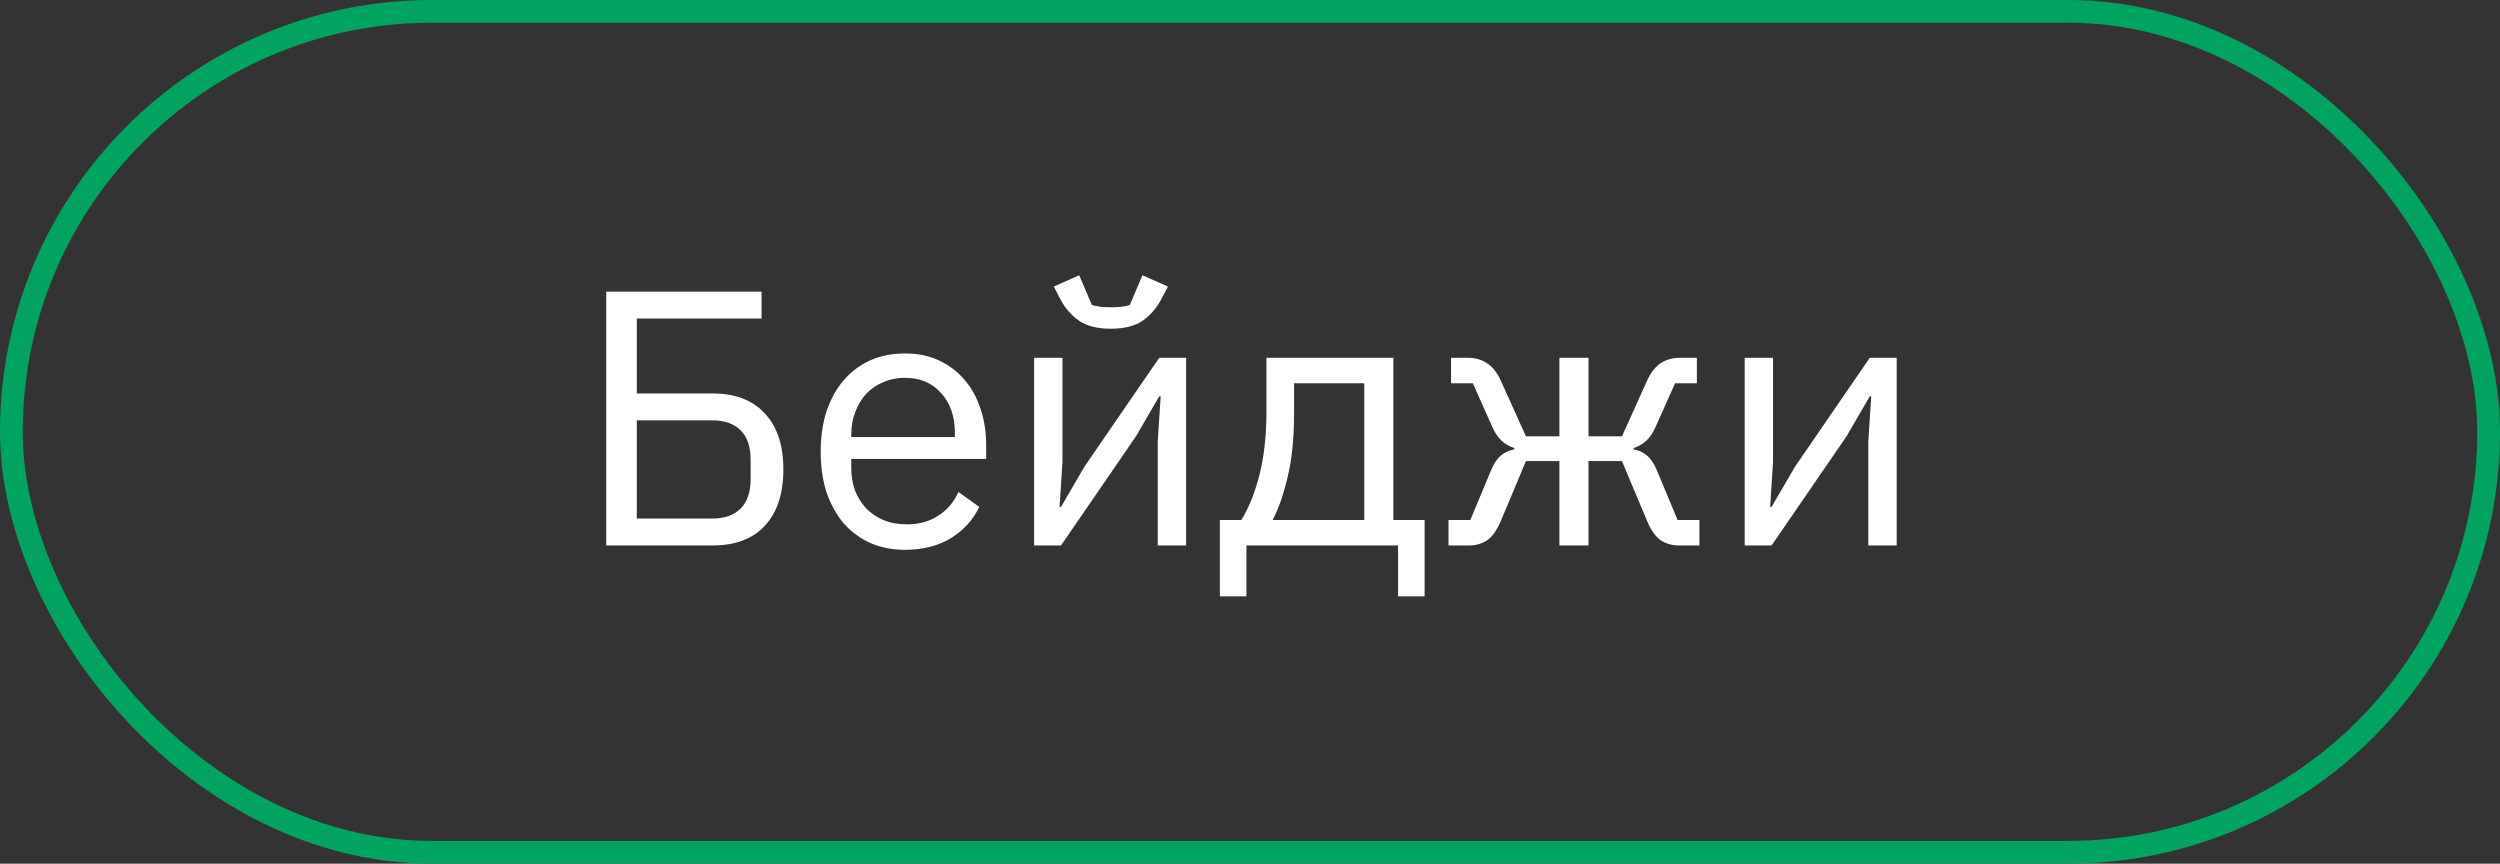
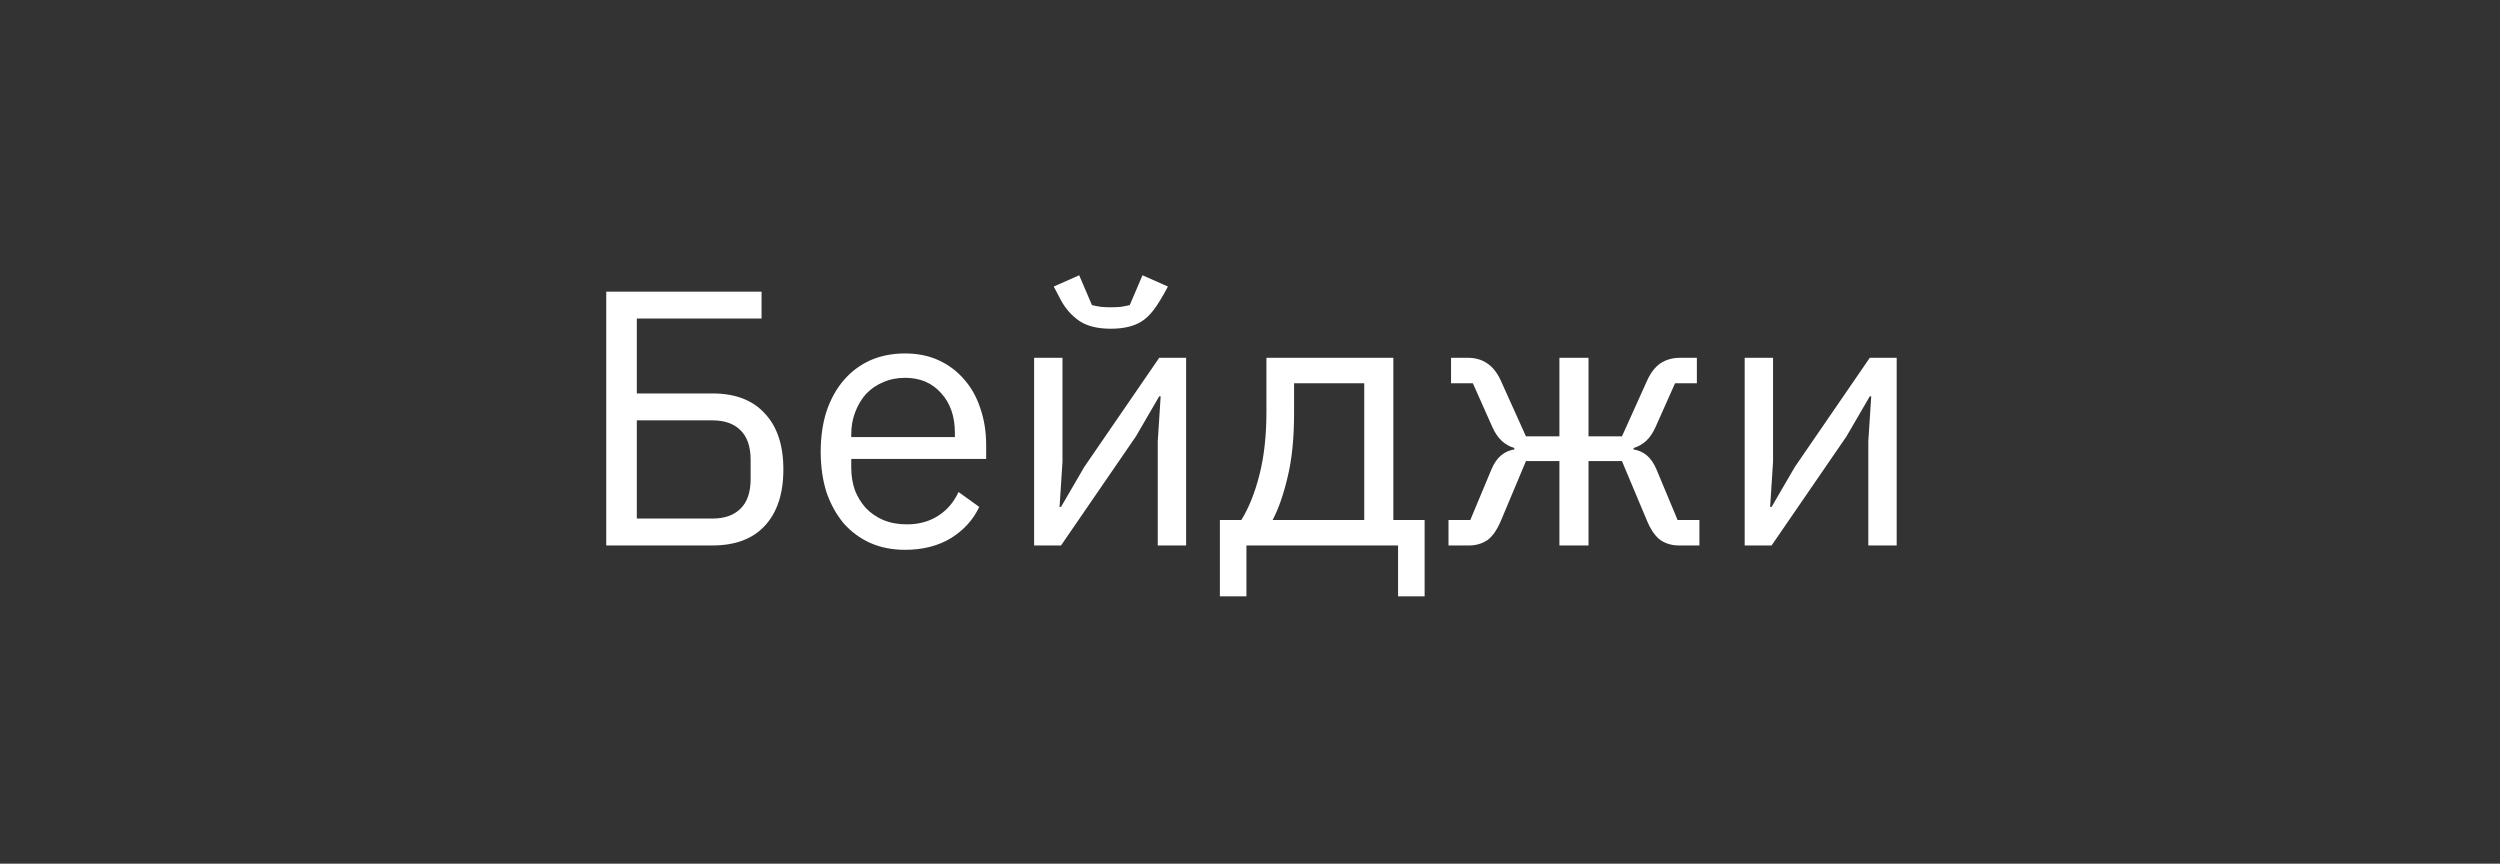
<svg xmlns="http://www.w3.org/2000/svg" width="110" height="38" viewBox="0 0 110 38" fill="none">
  <rect x="0" y="0" width="110" height="38" fill="#333333" stroke="none" />
-   <rect x="0.5" y="0.5" width="109" height="37" rx="18.5" stroke="#00A460" />
-   <path d="M26.675 12.832H33.508V14.016H28.02V17.312H31.348C32.35 17.312 33.118 17.605 33.651 18.192C34.196 18.768 34.468 19.589 34.468 20.656C34.468 21.723 34.196 22.549 33.651 23.136C33.118 23.712 32.35 24 31.348 24H26.675V12.832ZM31.348 22.816C31.881 22.816 32.291 22.672 32.58 22.384C32.878 22.096 33.028 21.659 33.028 21.072V20.24C33.028 19.653 32.878 19.216 32.58 18.928C32.291 18.64 31.881 18.496 31.348 18.496H28.02V22.816H31.348ZM39.823 24.192C39.258 24.192 38.746 24.091 38.287 23.888C37.839 23.685 37.45 23.397 37.119 23.024C36.799 22.64 36.549 22.187 36.367 21.664C36.197 21.131 36.111 20.533 36.111 19.872C36.111 19.221 36.197 18.629 36.367 18.096C36.549 17.563 36.799 17.109 37.119 16.736C37.45 16.352 37.839 16.059 38.287 15.856C38.746 15.653 39.258 15.552 39.823 15.552C40.378 15.552 40.874 15.653 41.311 15.856C41.749 16.059 42.122 16.341 42.431 16.704C42.741 17.056 42.975 17.477 43.135 17.968C43.306 18.459 43.391 18.997 43.391 19.584V20.192H37.455V20.576C37.455 20.928 37.509 21.259 37.615 21.568C37.733 21.867 37.893 22.128 38.095 22.352C38.309 22.576 38.565 22.752 38.863 22.88C39.173 23.008 39.519 23.072 39.903 23.072C40.426 23.072 40.879 22.949 41.263 22.704C41.658 22.459 41.962 22.107 42.175 21.648L43.087 22.304C42.821 22.869 42.405 23.328 41.839 23.68C41.274 24.021 40.602 24.192 39.823 24.192ZM39.823 16.624C39.471 16.624 39.151 16.688 38.863 16.816C38.575 16.933 38.325 17.104 38.111 17.328C37.909 17.552 37.749 17.819 37.631 18.128C37.514 18.427 37.455 18.757 37.455 19.12V19.232H42.015V19.056C42.015 18.32 41.813 17.733 41.407 17.296C41.013 16.848 40.485 16.624 39.823 16.624ZM45.501 15.744H46.749V20.32L46.621 22.304H46.685L47.709 20.544L51.005 15.744H52.189V24H50.941V19.424L51.069 17.44H51.005L49.981 19.2L46.685 24H45.501V15.744ZM48.877 14.464C48.301 14.464 47.842 14.352 47.501 14.128C47.159 13.893 46.887 13.589 46.685 13.216L46.365 12.608L47.485 12.112L48.045 13.424C48.173 13.456 48.311 13.483 48.461 13.504C48.61 13.515 48.749 13.52 48.877 13.52C49.005 13.52 49.143 13.515 49.293 13.504C49.442 13.483 49.581 13.456 49.709 13.424L50.269 12.112L51.389 12.608L51.069 13.216C50.866 13.589 50.594 13.893 50.253 14.128C49.911 14.352 49.453 14.464 48.877 14.464ZM53.675 22.88H54.619C54.95 22.347 55.216 21.68 55.419 20.88C55.621 20.08 55.723 19.163 55.723 18.128V15.744H61.307V22.88H62.683V26.24H61.515V24H54.843V26.24H53.675V22.88ZM60.027 22.88V16.864H56.939V18.192C56.939 19.291 56.843 20.229 56.651 21.008C56.469 21.776 56.251 22.4 55.995 22.88H60.027ZM63.734 22.88H64.694L65.622 20.656C65.739 20.379 65.883 20.171 66.054 20.032C66.224 19.893 66.416 19.808 66.63 19.776V19.712C66.416 19.648 66.23 19.541 66.07 19.392C65.91 19.243 65.771 19.035 65.654 18.768L64.806 16.864H63.846V15.744H64.598C64.918 15.744 65.195 15.824 65.43 15.984C65.675 16.144 65.878 16.4 66.038 16.752L67.142 19.2H68.614V15.744H69.894V19.2H71.366L72.47 16.752C72.63 16.4 72.827 16.144 73.062 15.984C73.307 15.824 73.59 15.744 73.91 15.744H74.662V16.864H73.702L72.854 18.768C72.736 19.035 72.598 19.243 72.438 19.392C72.278 19.541 72.091 19.648 71.878 19.712V19.776C72.091 19.808 72.283 19.893 72.454 20.032C72.624 20.171 72.768 20.379 72.886 20.656L73.814 22.88H74.774V24H73.862C73.574 24 73.312 23.925 73.078 23.776C72.843 23.616 72.635 23.317 72.454 22.88L71.366 20.288H69.894V24H68.614V20.288H67.142L66.054 22.88C65.872 23.317 65.664 23.616 65.43 23.776C65.195 23.925 64.934 24 64.646 24H63.734V22.88ZM76.766 15.744H78.014V20.32L77.886 22.304H77.95L78.974 20.544L82.27 15.744H83.454V24H82.206V19.424L82.334 17.44H82.27L81.246 19.2L77.95 24H76.766V15.744Z" fill="white" />
+   <path d="M26.675 12.832H33.508V14.016H28.02V17.312H31.348C32.35 17.312 33.118 17.605 33.651 18.192C34.196 18.768 34.468 19.589 34.468 20.656C34.468 21.723 34.196 22.549 33.651 23.136C33.118 23.712 32.35 24 31.348 24H26.675V12.832ZM31.348 22.816C31.881 22.816 32.291 22.672 32.58 22.384C32.878 22.096 33.028 21.659 33.028 21.072V20.24C33.028 19.653 32.878 19.216 32.58 18.928C32.291 18.64 31.881 18.496 31.348 18.496H28.02V22.816H31.348ZM39.823 24.192C39.258 24.192 38.746 24.091 38.287 23.888C37.839 23.685 37.45 23.397 37.119 23.024C36.799 22.64 36.549 22.187 36.367 21.664C36.197 21.131 36.111 20.533 36.111 19.872C36.111 19.221 36.197 18.629 36.367 18.096C36.549 17.563 36.799 17.109 37.119 16.736C37.45 16.352 37.839 16.059 38.287 15.856C38.746 15.653 39.258 15.552 39.823 15.552C40.378 15.552 40.874 15.653 41.311 15.856C41.749 16.059 42.122 16.341 42.431 16.704C42.741 17.056 42.975 17.477 43.135 17.968C43.306 18.459 43.391 18.997 43.391 19.584V20.192H37.455V20.576C37.455 20.928 37.509 21.259 37.615 21.568C37.733 21.867 37.893 22.128 38.095 22.352C38.309 22.576 38.565 22.752 38.863 22.88C39.173 23.008 39.519 23.072 39.903 23.072C40.426 23.072 40.879 22.949 41.263 22.704C41.658 22.459 41.962 22.107 42.175 21.648L43.087 22.304C42.821 22.869 42.405 23.328 41.839 23.68C41.274 24.021 40.602 24.192 39.823 24.192ZM39.823 16.624C39.471 16.624 39.151 16.688 38.863 16.816C38.575 16.933 38.325 17.104 38.111 17.328C37.909 17.552 37.749 17.819 37.631 18.128C37.514 18.427 37.455 18.757 37.455 19.12V19.232H42.015V19.056C42.015 18.32 41.813 17.733 41.407 17.296C41.013 16.848 40.485 16.624 39.823 16.624ZM45.501 15.744H46.749V20.32L46.621 22.304H46.685L47.709 20.544L51.005 15.744H52.189V24H50.941V19.424L51.069 17.44H51.005L49.981 19.2L46.685 24H45.501V15.744ZM48.877 14.464C48.301 14.464 47.842 14.352 47.501 14.128C47.159 13.893 46.887 13.589 46.685 13.216L46.365 12.608L47.485 12.112L48.045 13.424C48.173 13.456 48.311 13.483 48.461 13.504C48.61 13.515 48.749 13.52 48.877 13.52C49.005 13.52 49.143 13.515 49.293 13.504C49.442 13.483 49.581 13.456 49.709 13.424L50.269 12.112L51.389 12.608C50.866 13.589 50.594 13.893 50.253 14.128C49.911 14.352 49.453 14.464 48.877 14.464ZM53.675 22.88H54.619C54.95 22.347 55.216 21.68 55.419 20.88C55.621 20.08 55.723 19.163 55.723 18.128V15.744H61.307V22.88H62.683V26.24H61.515V24H54.843V26.24H53.675V22.88ZM60.027 22.88V16.864H56.939V18.192C56.939 19.291 56.843 20.229 56.651 21.008C56.469 21.776 56.251 22.4 55.995 22.88H60.027ZM63.734 22.88H64.694L65.622 20.656C65.739 20.379 65.883 20.171 66.054 20.032C66.224 19.893 66.416 19.808 66.63 19.776V19.712C66.416 19.648 66.23 19.541 66.07 19.392C65.91 19.243 65.771 19.035 65.654 18.768L64.806 16.864H63.846V15.744H64.598C64.918 15.744 65.195 15.824 65.43 15.984C65.675 16.144 65.878 16.4 66.038 16.752L67.142 19.2H68.614V15.744H69.894V19.2H71.366L72.47 16.752C72.63 16.4 72.827 16.144 73.062 15.984C73.307 15.824 73.59 15.744 73.91 15.744H74.662V16.864H73.702L72.854 18.768C72.736 19.035 72.598 19.243 72.438 19.392C72.278 19.541 72.091 19.648 71.878 19.712V19.776C72.091 19.808 72.283 19.893 72.454 20.032C72.624 20.171 72.768 20.379 72.886 20.656L73.814 22.88H74.774V24H73.862C73.574 24 73.312 23.925 73.078 23.776C72.843 23.616 72.635 23.317 72.454 22.88L71.366 20.288H69.894V24H68.614V20.288H67.142L66.054 22.88C65.872 23.317 65.664 23.616 65.43 23.776C65.195 23.925 64.934 24 64.646 24H63.734V22.88ZM76.766 15.744H78.014V20.32L77.886 22.304H77.95L78.974 20.544L82.27 15.744H83.454V24H82.206V19.424L82.334 17.44H82.27L81.246 19.2L77.95 24H76.766V15.744Z" fill="white" />
</svg>